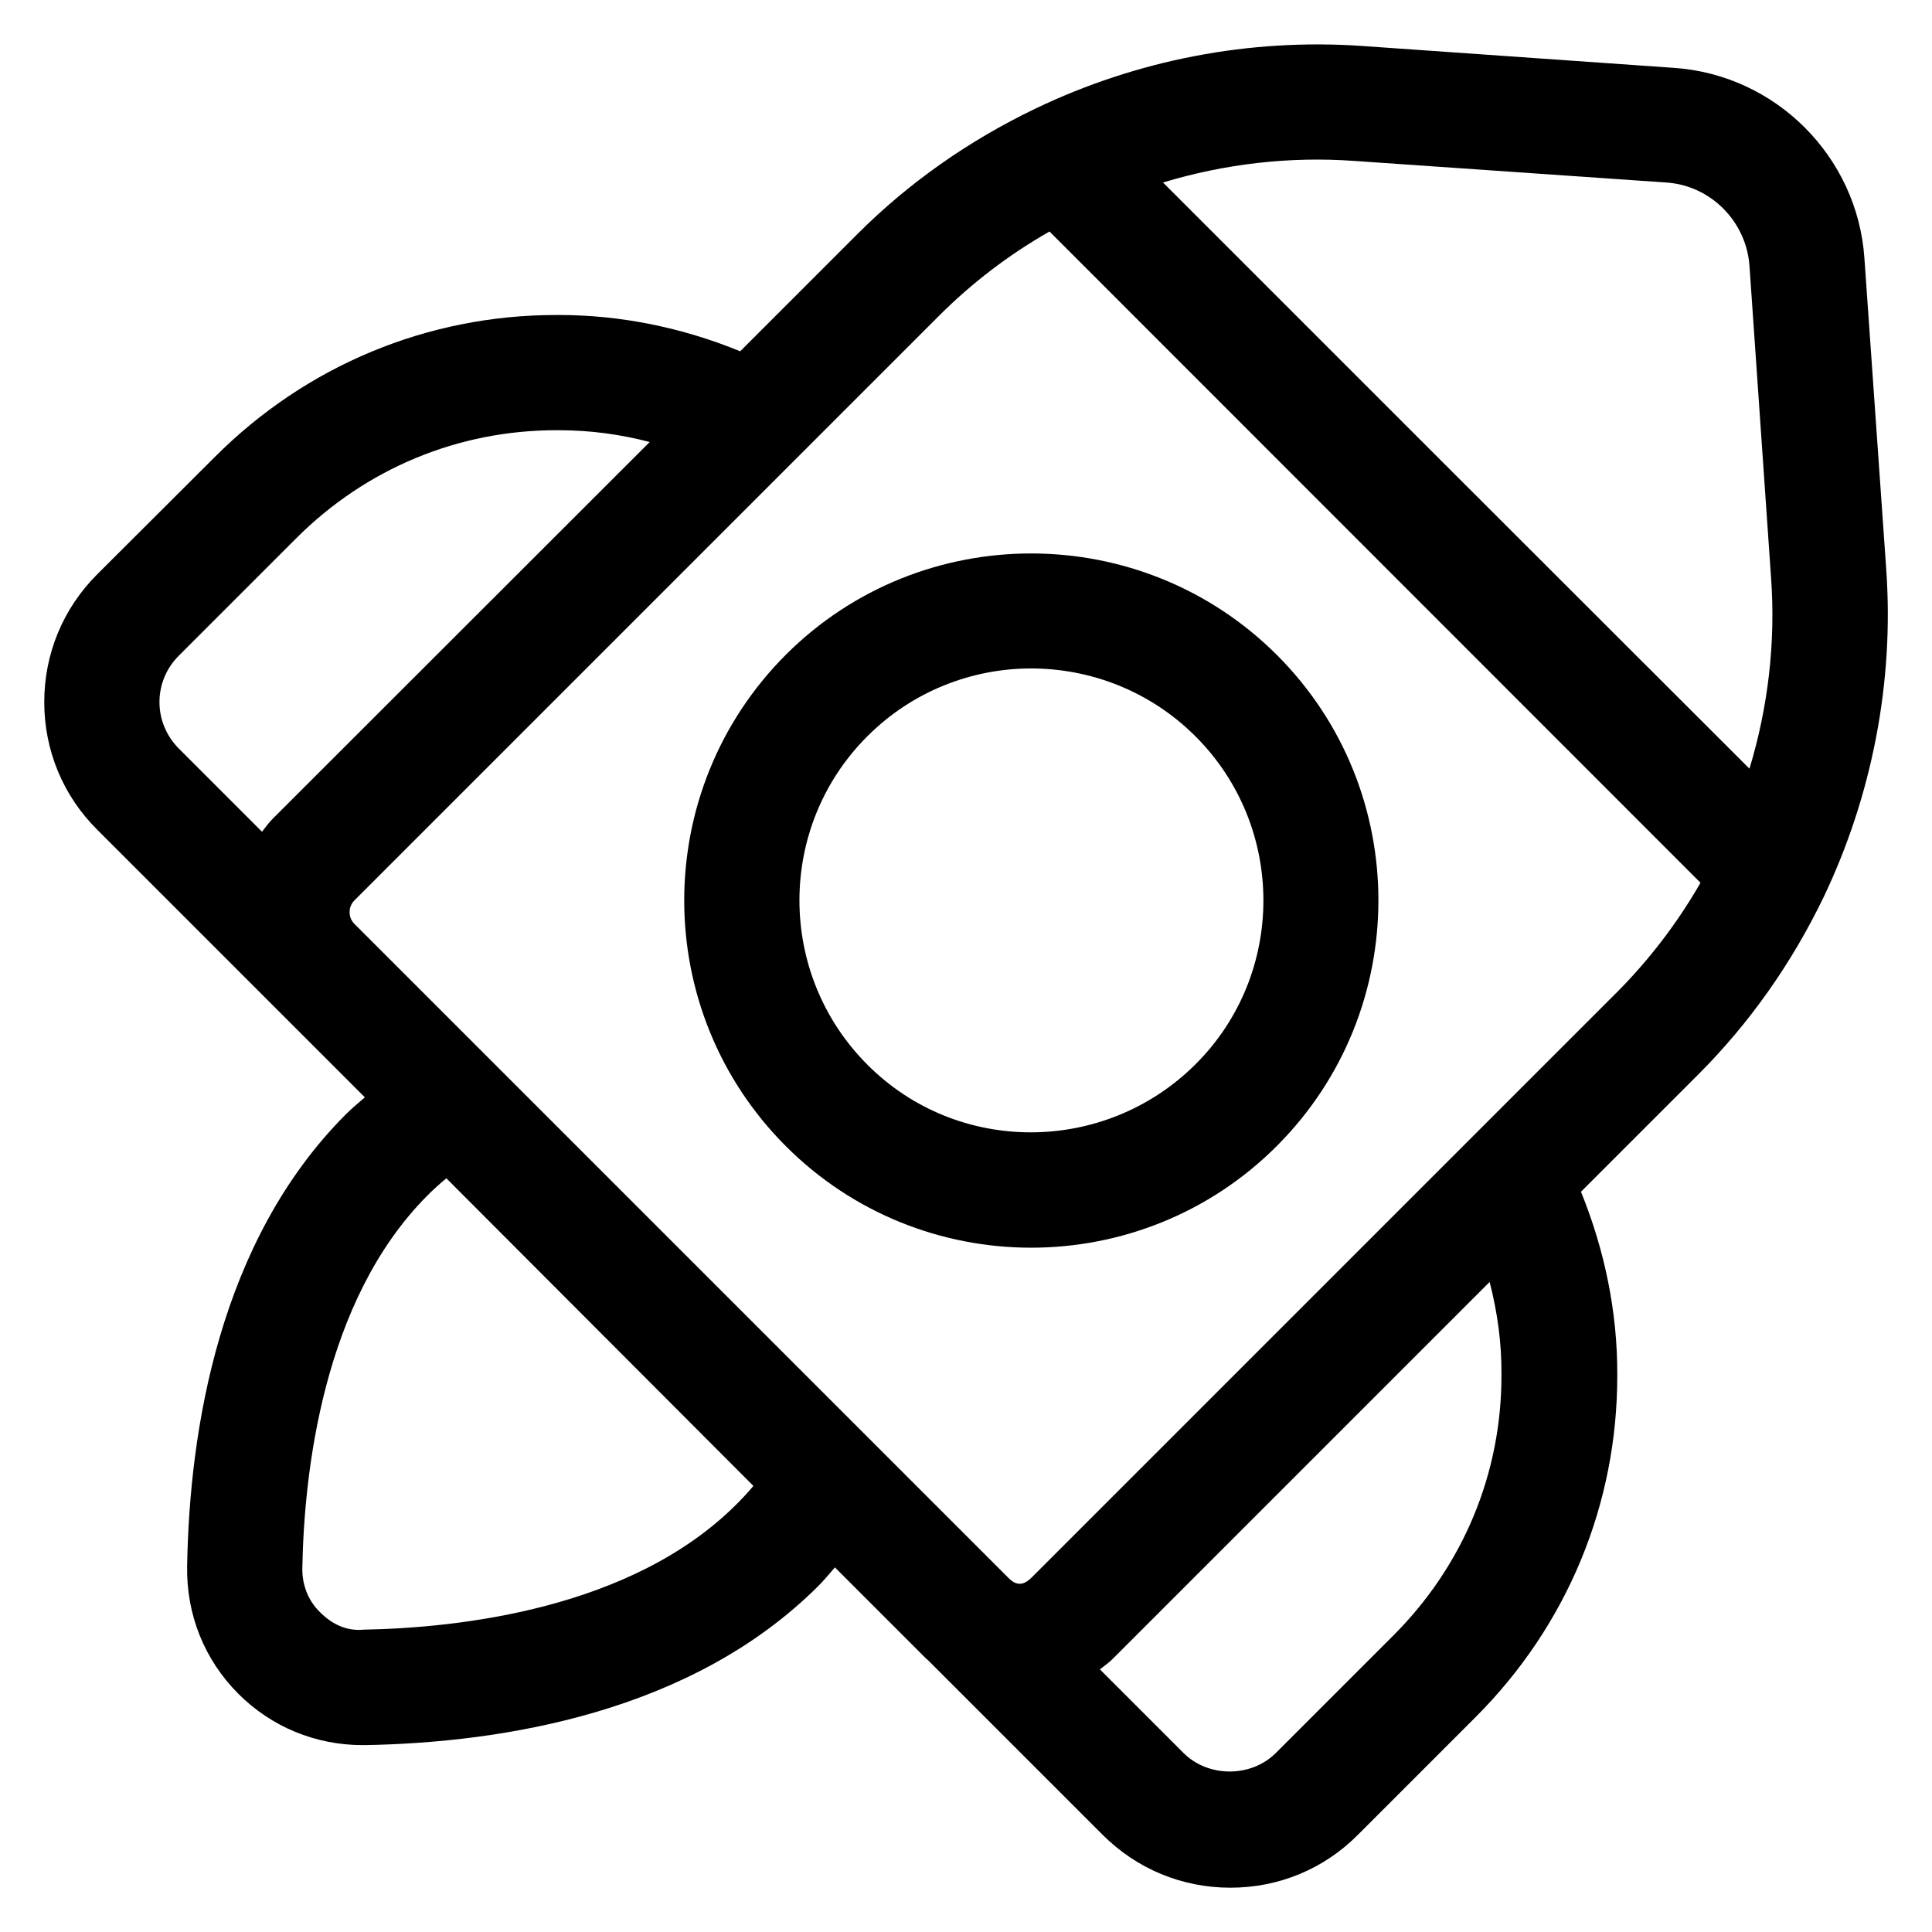
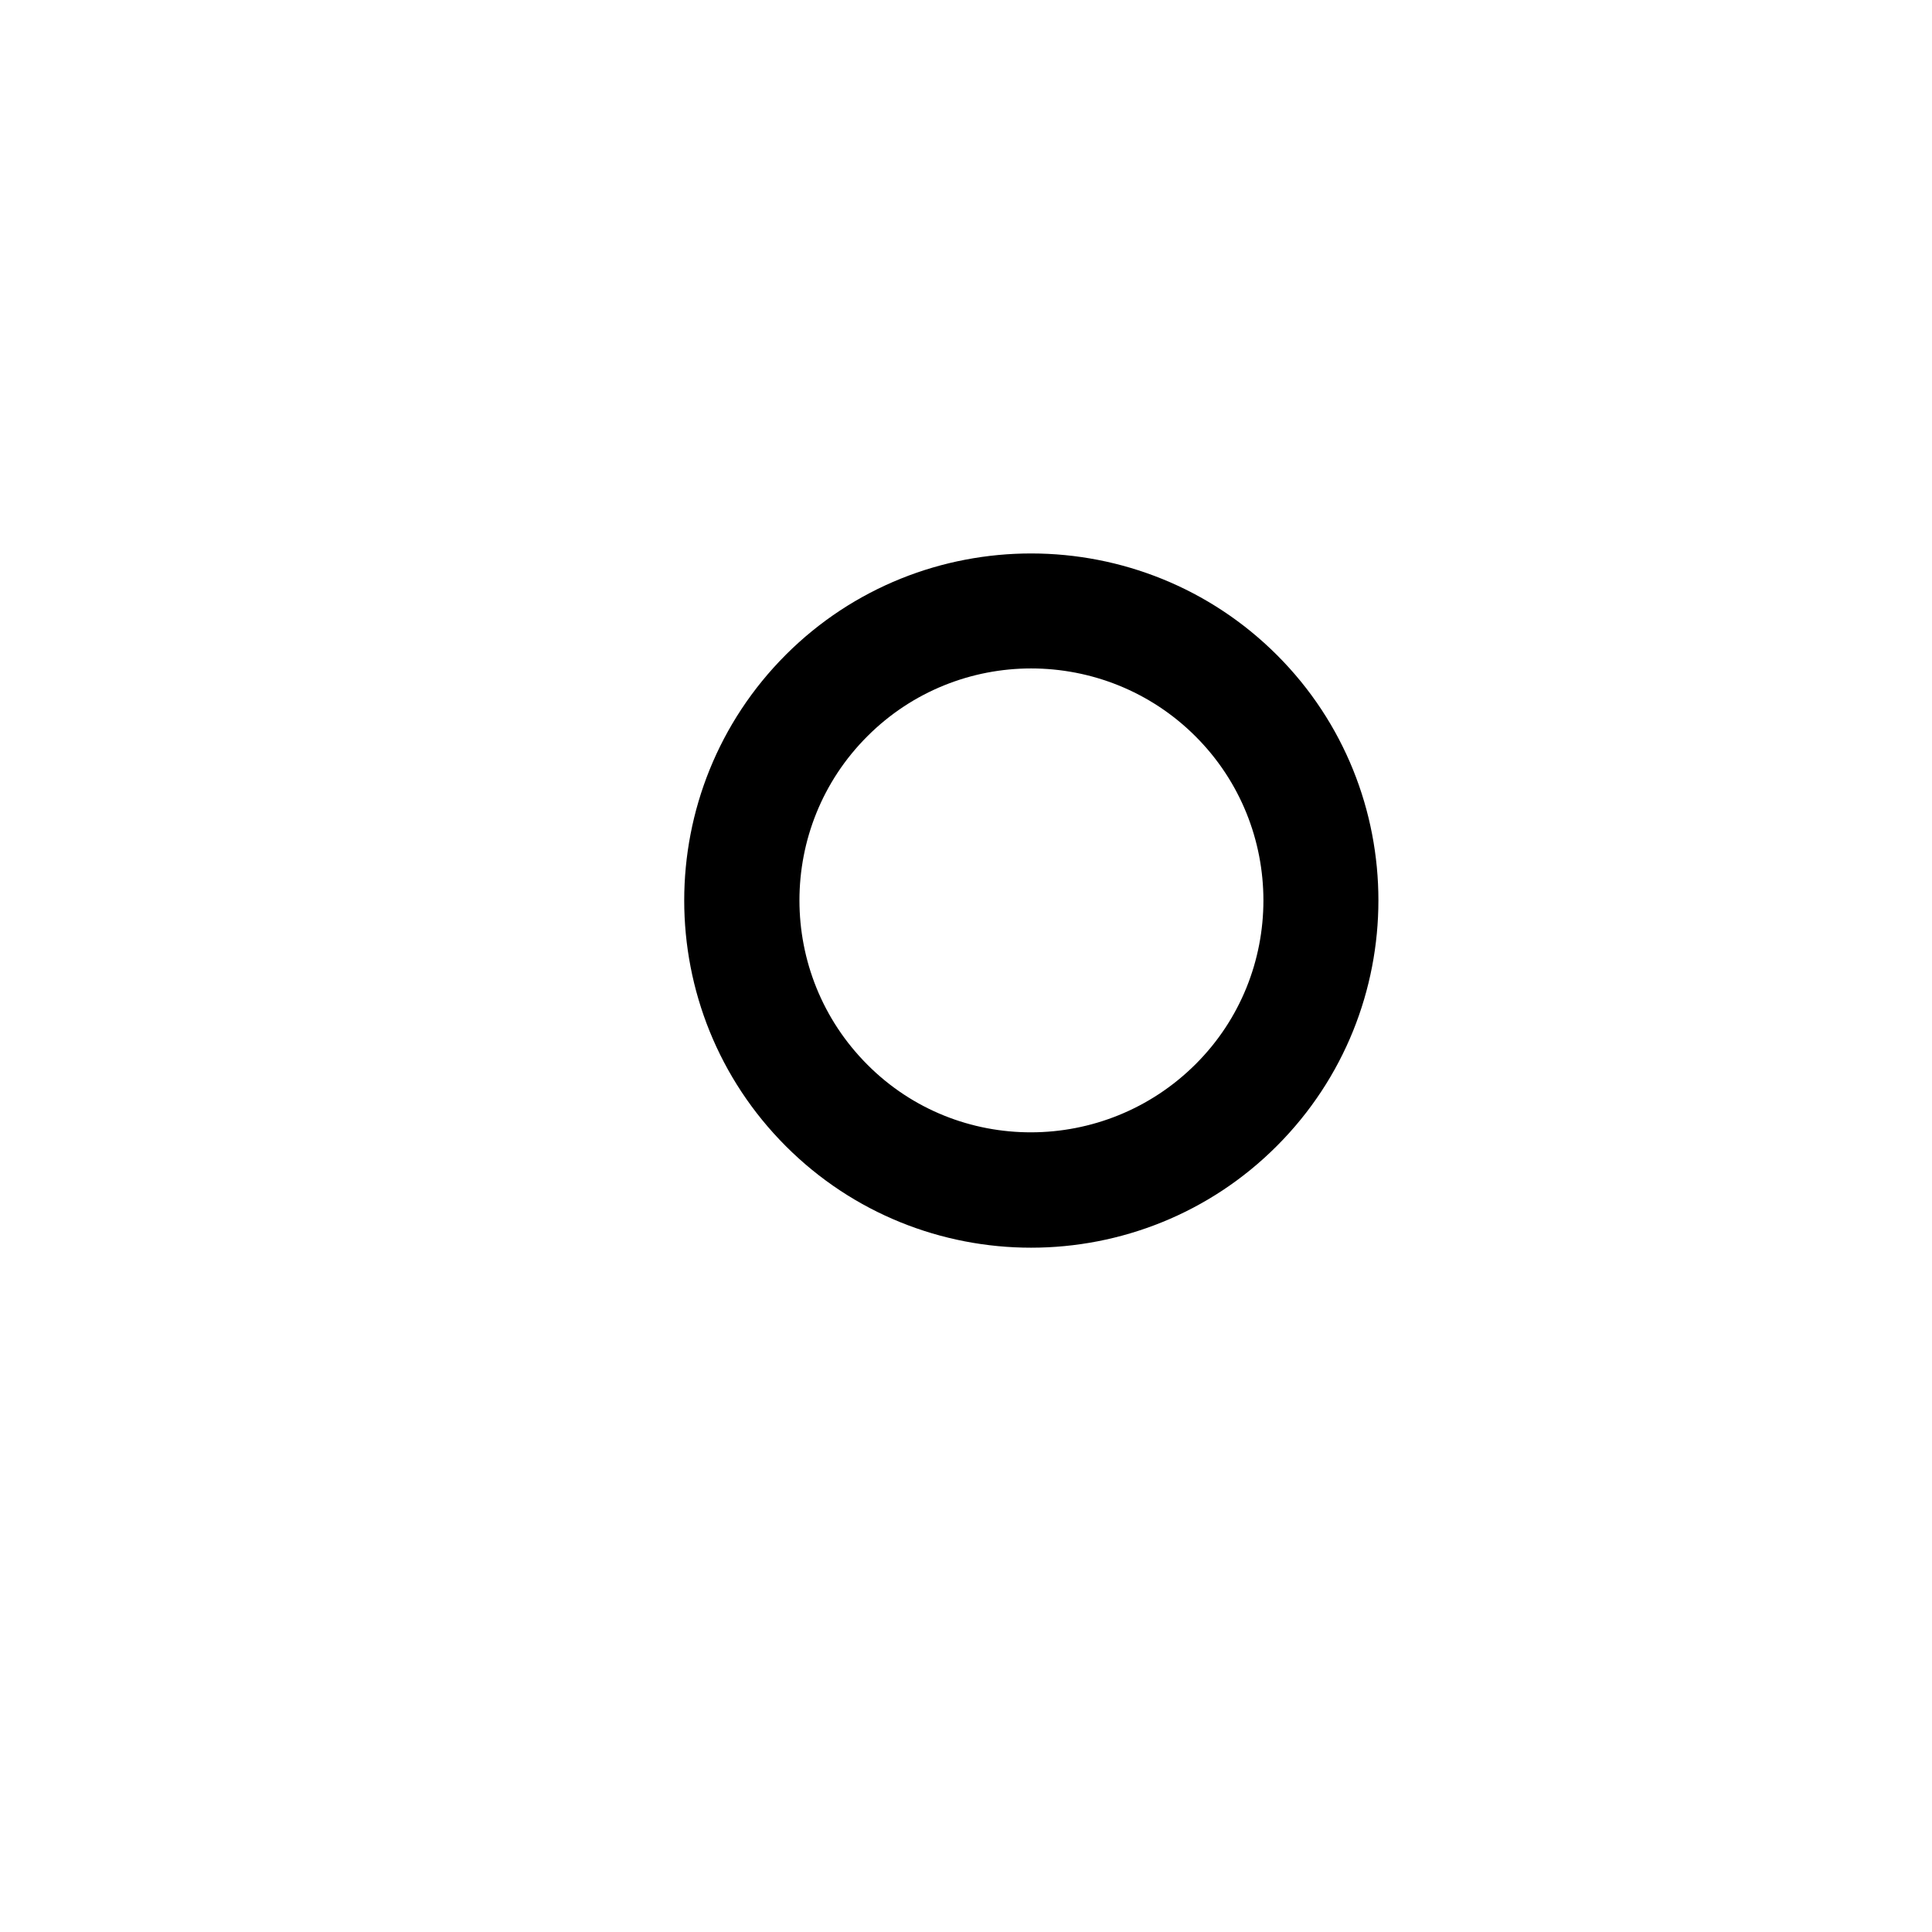
<svg xmlns="http://www.w3.org/2000/svg" fill="#000000" width="800px" height="800px" version="1.1" viewBox="144 144 512 512">
  <g>
-     <path d="m643.89 295.11-5.801-82.668c-1.832-26.945-23.512-48.625-50.457-50.457l-82.672-5.805c-29.77-2.062-59.617 3.664-86.641 16.641-17.633 8.473-33.512 19.617-47.098 33.207l-31.066 31.066c-15.266-6.258-31.602-9.617-48.016-9.617h-0.762c-34.047 0-66.184 13.359-90.379 37.559l-31.223 31.145c-9.086 9.082-14.047 21.066-14.047 33.891 0 12.746 4.961 24.809 14.047 33.816l70.914 70.914c-1.68 1.449-3.434 2.902-4.961 4.426-33.664 33.664-41.527 83.738-42.137 119.84-0.23 12.824 4.582 24.809 13.586 33.816 8.777 8.777 20.457 13.586 32.898 13.586h0.918c36.105-0.688 86.184-8.551 119.84-42.137 1.527-1.527 2.977-3.281 4.426-4.961l24.352 24.352h0.078l46.488 46.488c9.082 9.082 21.07 14.047 33.895 14.047s24.809-4.961 33.816-14.047l31.145-31.145c24.352-24.352 37.633-56.562 37.559-90.688 0.078-16.641-3.359-33.129-9.617-48.551l31.066-31.066c13.586-13.586 24.734-29.391 33.281-47.098 12.824-26.941 18.625-56.938 16.562-86.559zm-141.07-108.47 82.746 5.727c11.754 0.762 21.223 10.305 22.062 22.062l5.727 82.746c1.223 17.023-0.762 34.121-5.727 50.535l-77.633-77.562-77.785-77.785c16.414-4.961 33.586-6.945 50.609-5.723zm-316.56 143.43c0-4.656 1.832-9.008 5.113-12.289l31.145-31.145c18.473-18.473 42.898-28.625 68.93-28.625h0.609c8.246 0 16.336 1.07 24.121 3.129l-99.918 99.848c-1.07 1.07-1.91 2.289-2.824 3.434l-22.137-22.137c-3.207-3.281-5.039-7.633-5.039-12.215zm157.4 207.71c-1.449 1.754-2.977 3.359-4.504 4.887-27.863 27.863-73.816 32.746-98.777 33.207-4.734 0.457-8.551-1.602-11.602-4.656-3.129-3.055-4.734-7.25-4.656-11.68 0.457-24.961 5.344-70.914 33.207-98.777 1.527-1.527 3.207-3.055 4.961-4.504zm198.24-29.465c0.078 26.031-10.078 50.535-28.625 69.082l-31.145 31.145c-6.566 6.566-17.938 6.566-24.504 0l-22.137-22.137c1.145-0.918 2.367-1.754 3.434-2.824l99.848-99.848c2.059 8.02 3.203 16.188 3.129 24.582zm30.379-101.14-154.88 154.88c-2.215 2.215-4.121 2.215-6.258 0l-173.2-173.2c-1.07-1.07-1.297-2.289-1.297-3.129 0-0.84 0.23-2.062 1.297-3.129l154.88-154.88c8.703-8.703 18.473-16.184 29.312-22.367l172.52 172.59c-6.184 10.762-13.742 20.609-22.367 29.238z" />
-     <path d="m352.29 317.48c-35.953 35.953-35.953 94.352 0 130.3 17.863 17.863 41.375 26.871 64.961 26.871s47.25-9.008 65.191-27.023c35.801-35.879 35.801-94.195 0-130-35.879-35.875-94.273-35.953-130.15-0.152zm108.55 108.55c-24.047 23.969-63.051 24.121-86.945 0.152-24.047-24.047-24.047-63.129 0-87.098 11.91-11.91 27.633-17.938 43.359-17.938 15.801 0 31.602 6.031 43.586 18.016 23.969 23.969 23.969 62.977 0 86.867z" />
+     <path d="m352.29 317.48c-35.953 35.953-35.953 94.352 0 130.3 17.863 17.863 41.375 26.871 64.961 26.871s47.25-9.008 65.191-27.023c35.801-35.879 35.801-94.195 0-130-35.879-35.875-94.273-35.953-130.15-0.152m108.55 108.55c-24.047 23.969-63.051 24.121-86.945 0.152-24.047-24.047-24.047-63.129 0-87.098 11.91-11.91 27.633-17.938 43.359-17.938 15.801 0 31.602 6.031 43.586 18.016 23.969 23.969 23.969 62.977 0 86.867z" />
  </g>
</svg>